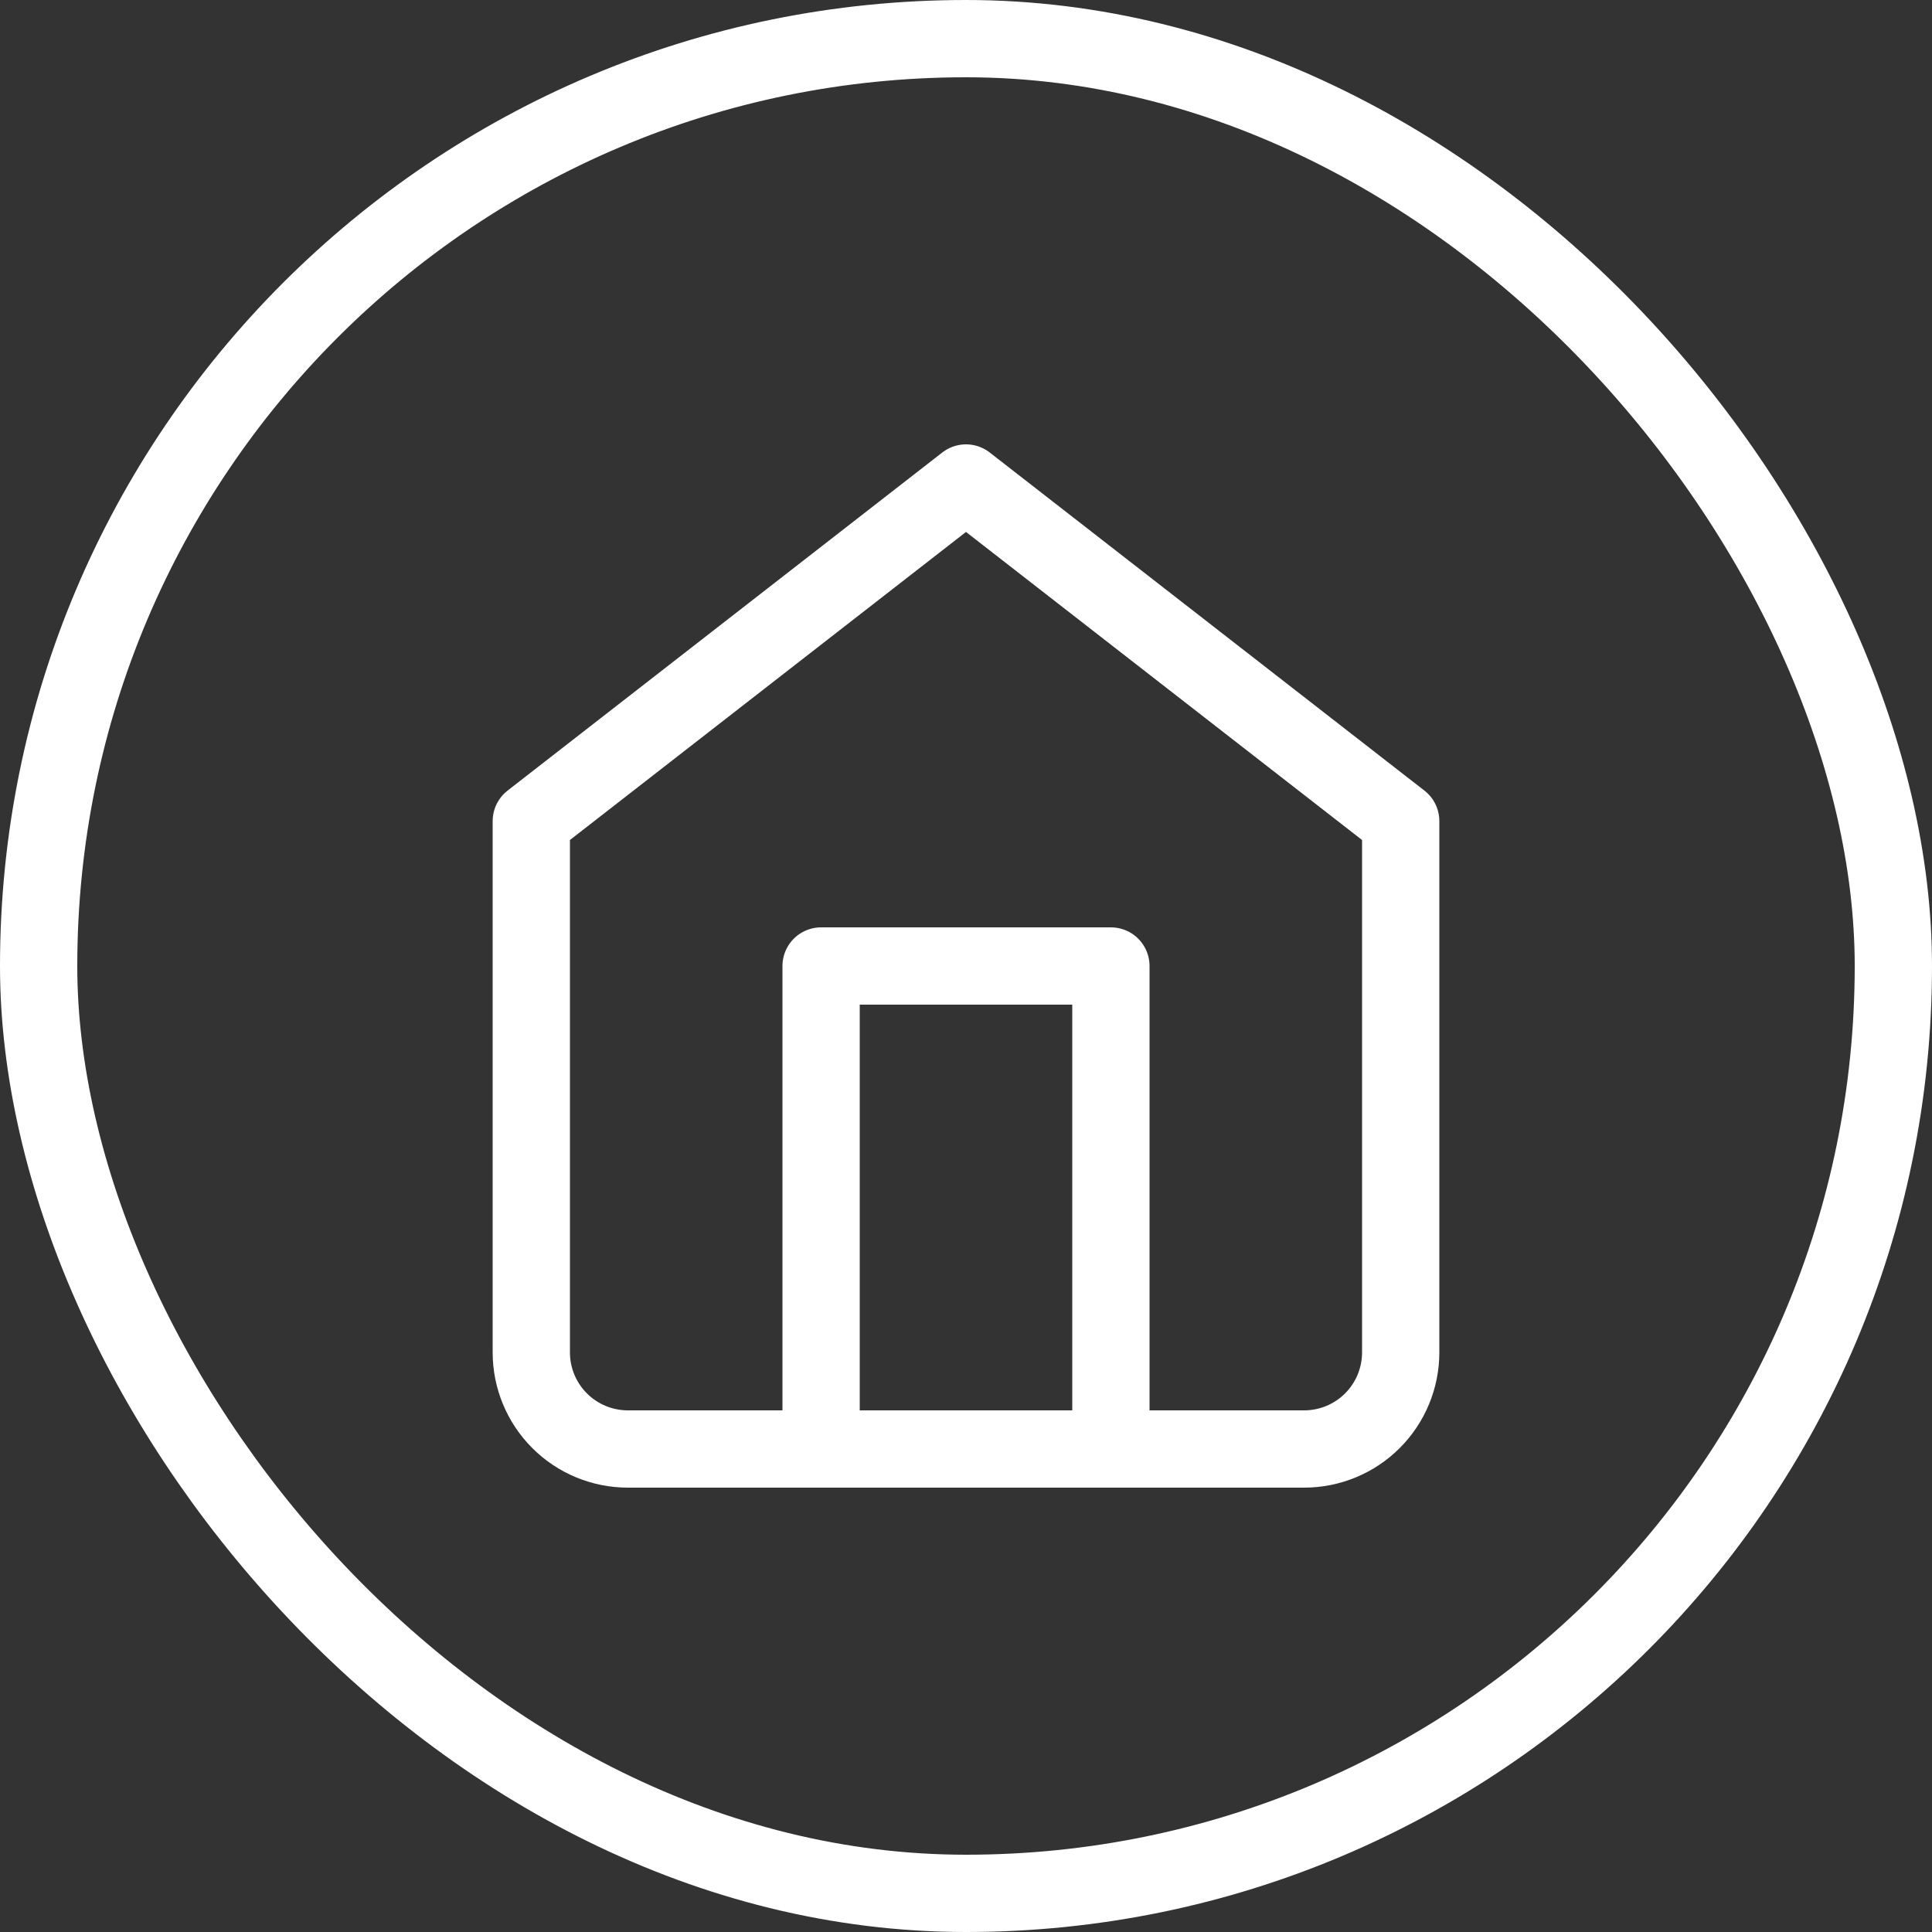
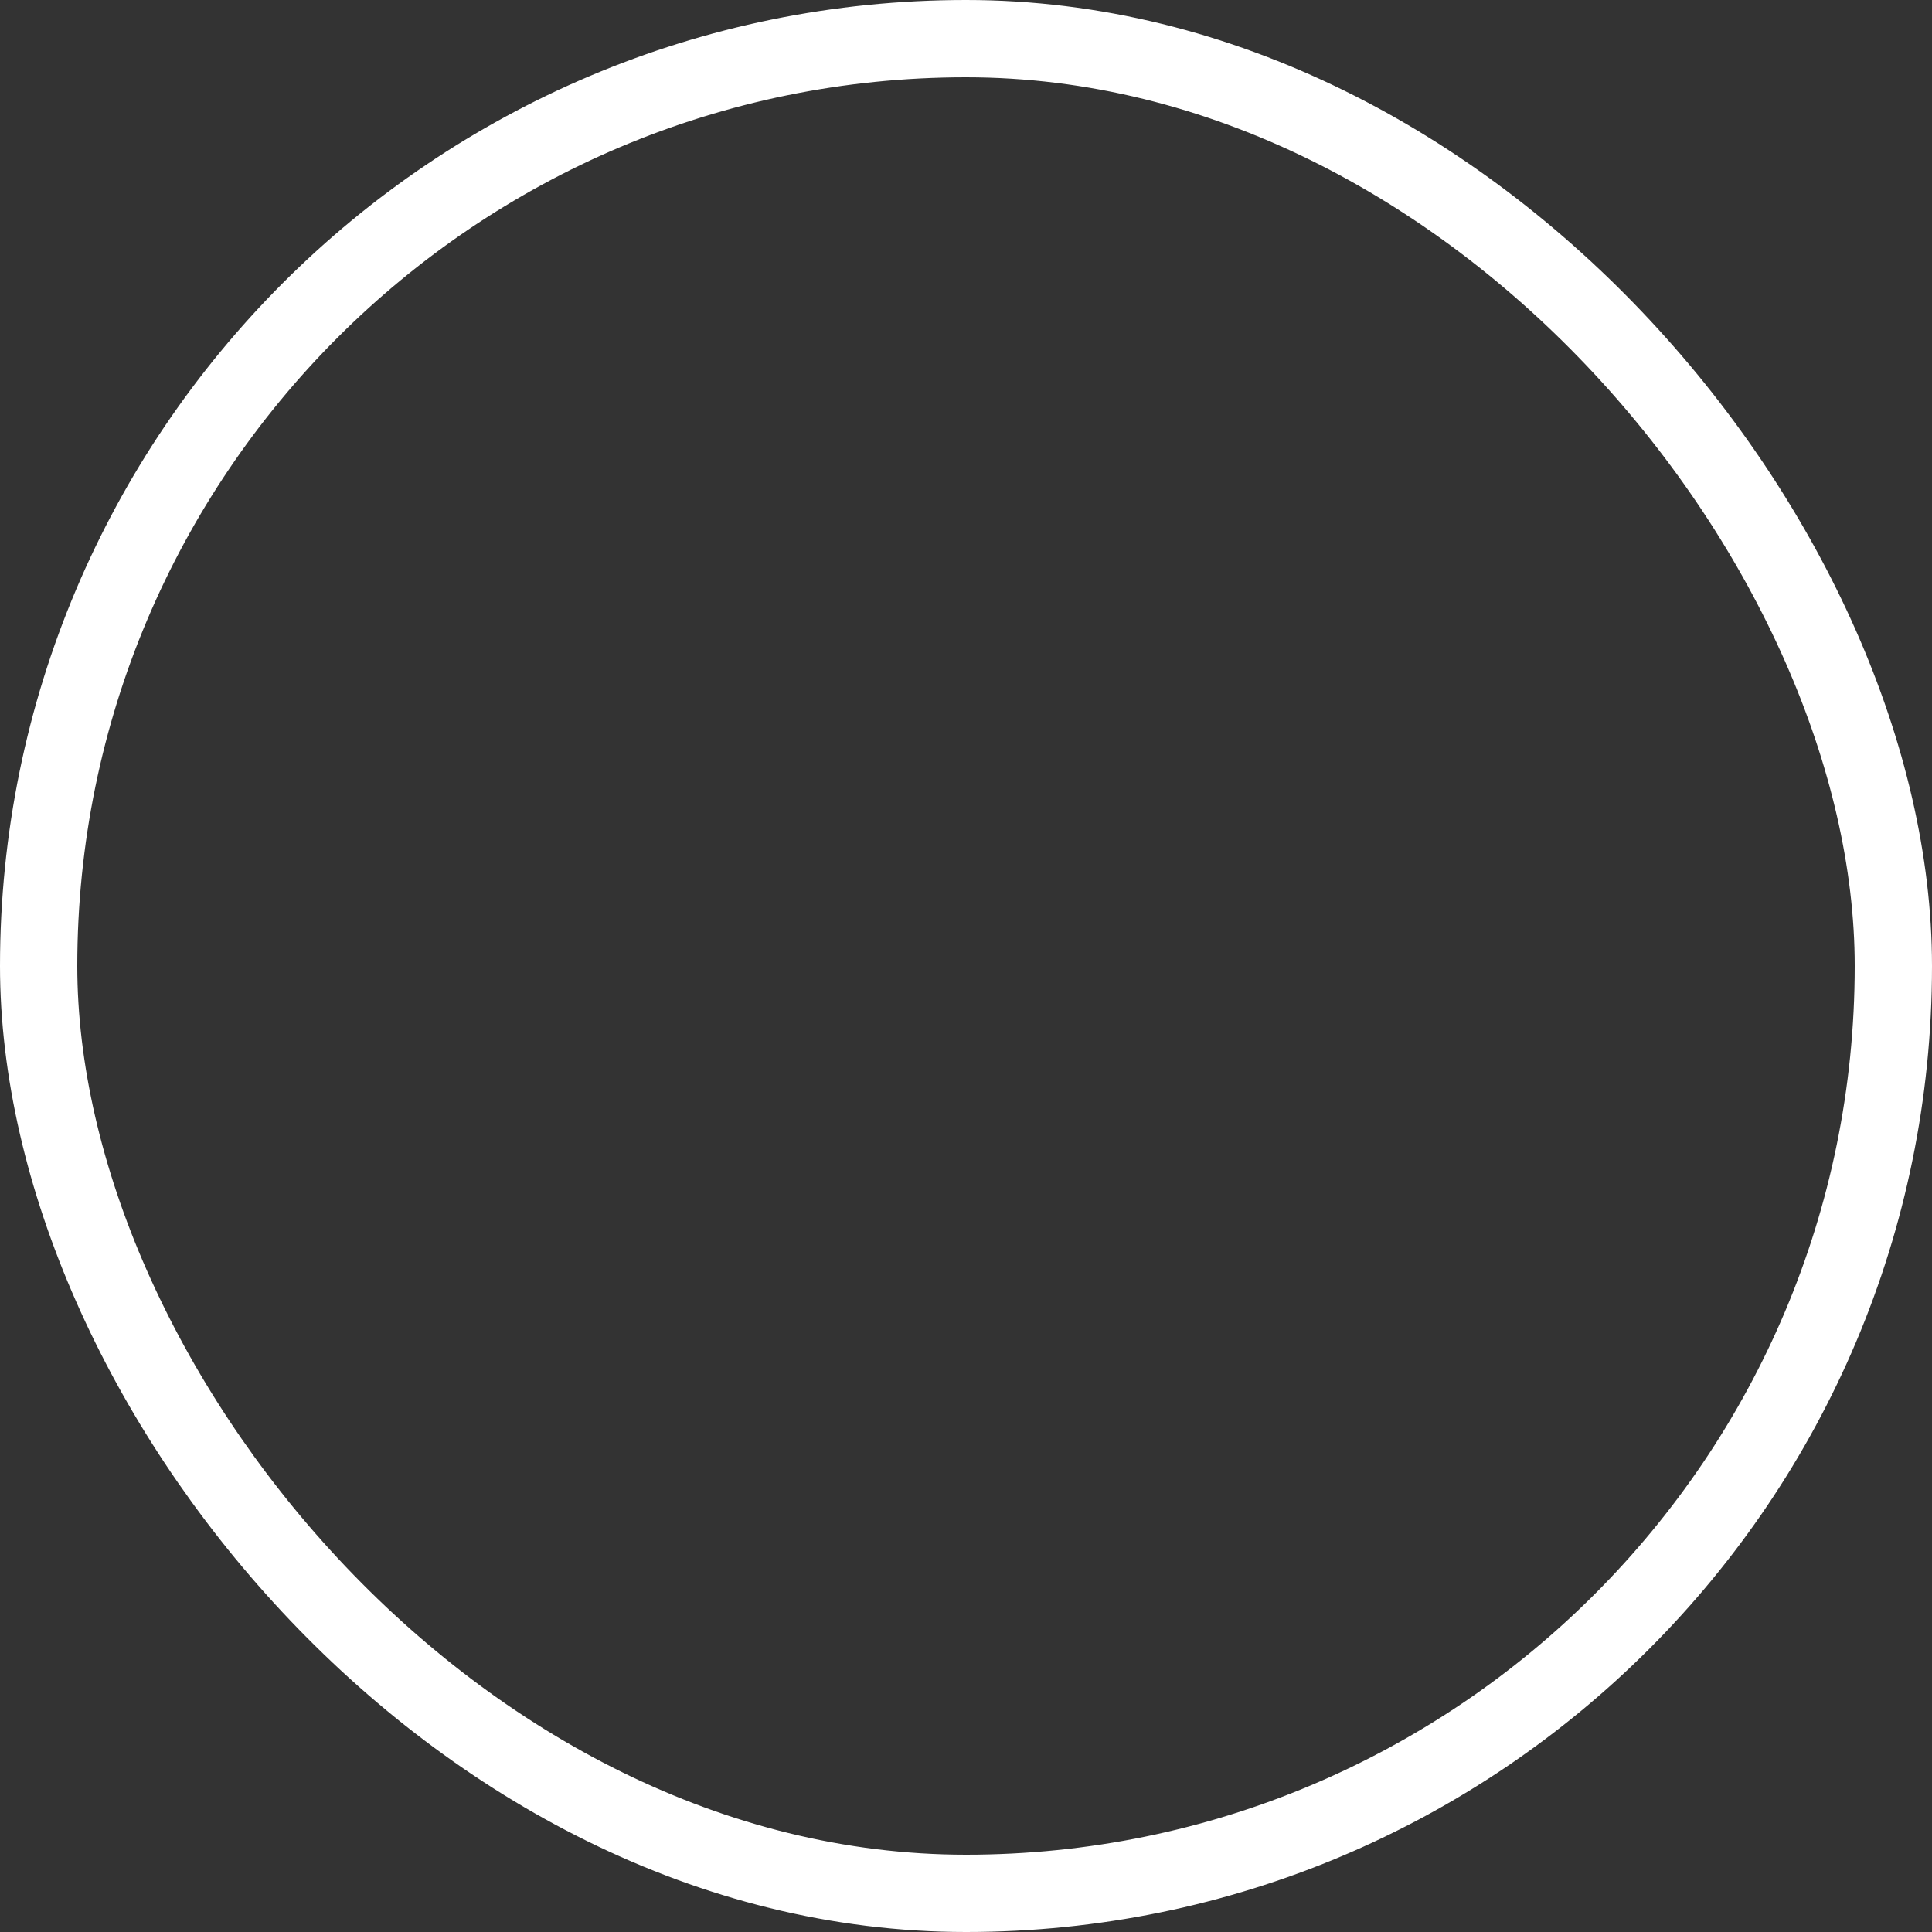
<svg xmlns="http://www.w3.org/2000/svg" width="50" height="50" viewBox="0 0 50 50" fill="none">
  <rect x="0" y="0" width="50" height="50" fill="#333333" stroke="none" />
  <rect x="1" y="1" width="48" height="48" rx="24" stroke="white" stroke-width="2" />
-   <path d="M13.75 21.25L25 12.5L36.25 21.25V35C36.25 35.663 35.987 36.299 35.518 36.768C35.049 37.237 34.413 37.5 33.75 37.5H16.25C15.587 37.5 14.951 37.237 14.482 36.768C14.013 36.299 13.75 35.663 13.75 35V21.25Z" stroke="white" stroke-width="2" stroke-linecap="round" stroke-linejoin="round" />
-   <path d="M21.25 37.5V25H28.75V37.5" stroke="white" stroke-width="2" stroke-linecap="round" stroke-linejoin="round" />
</svg>